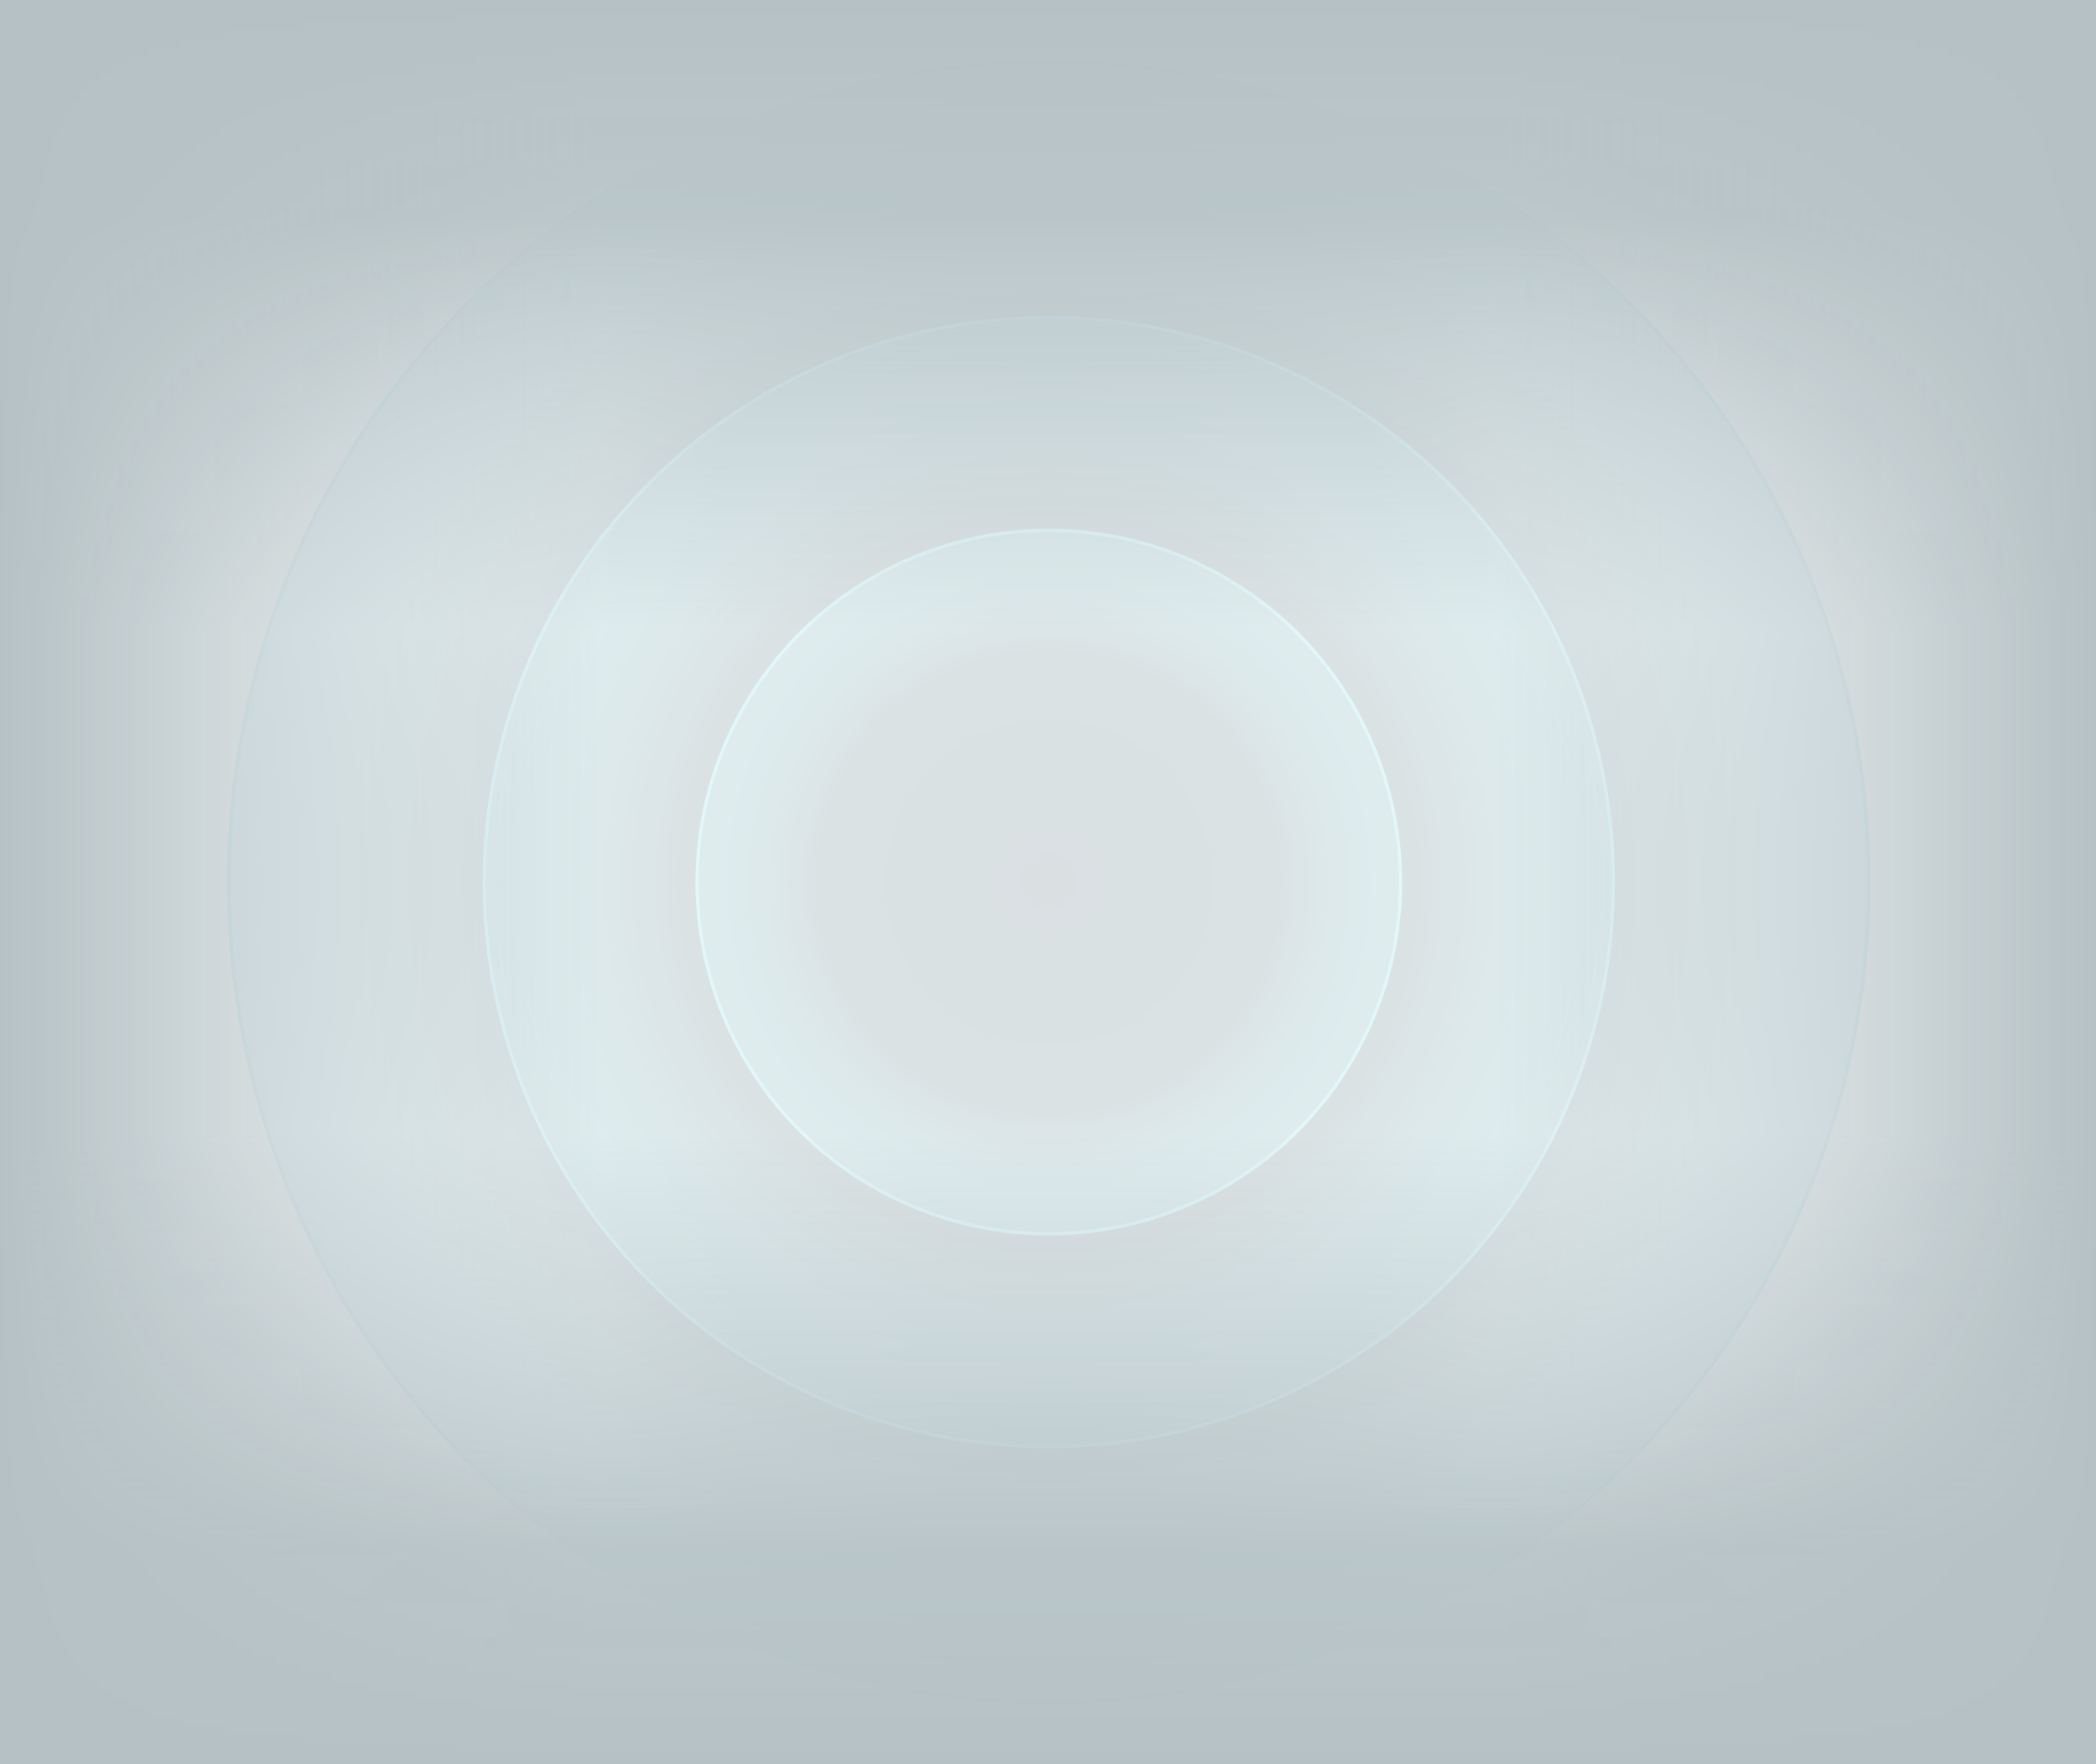
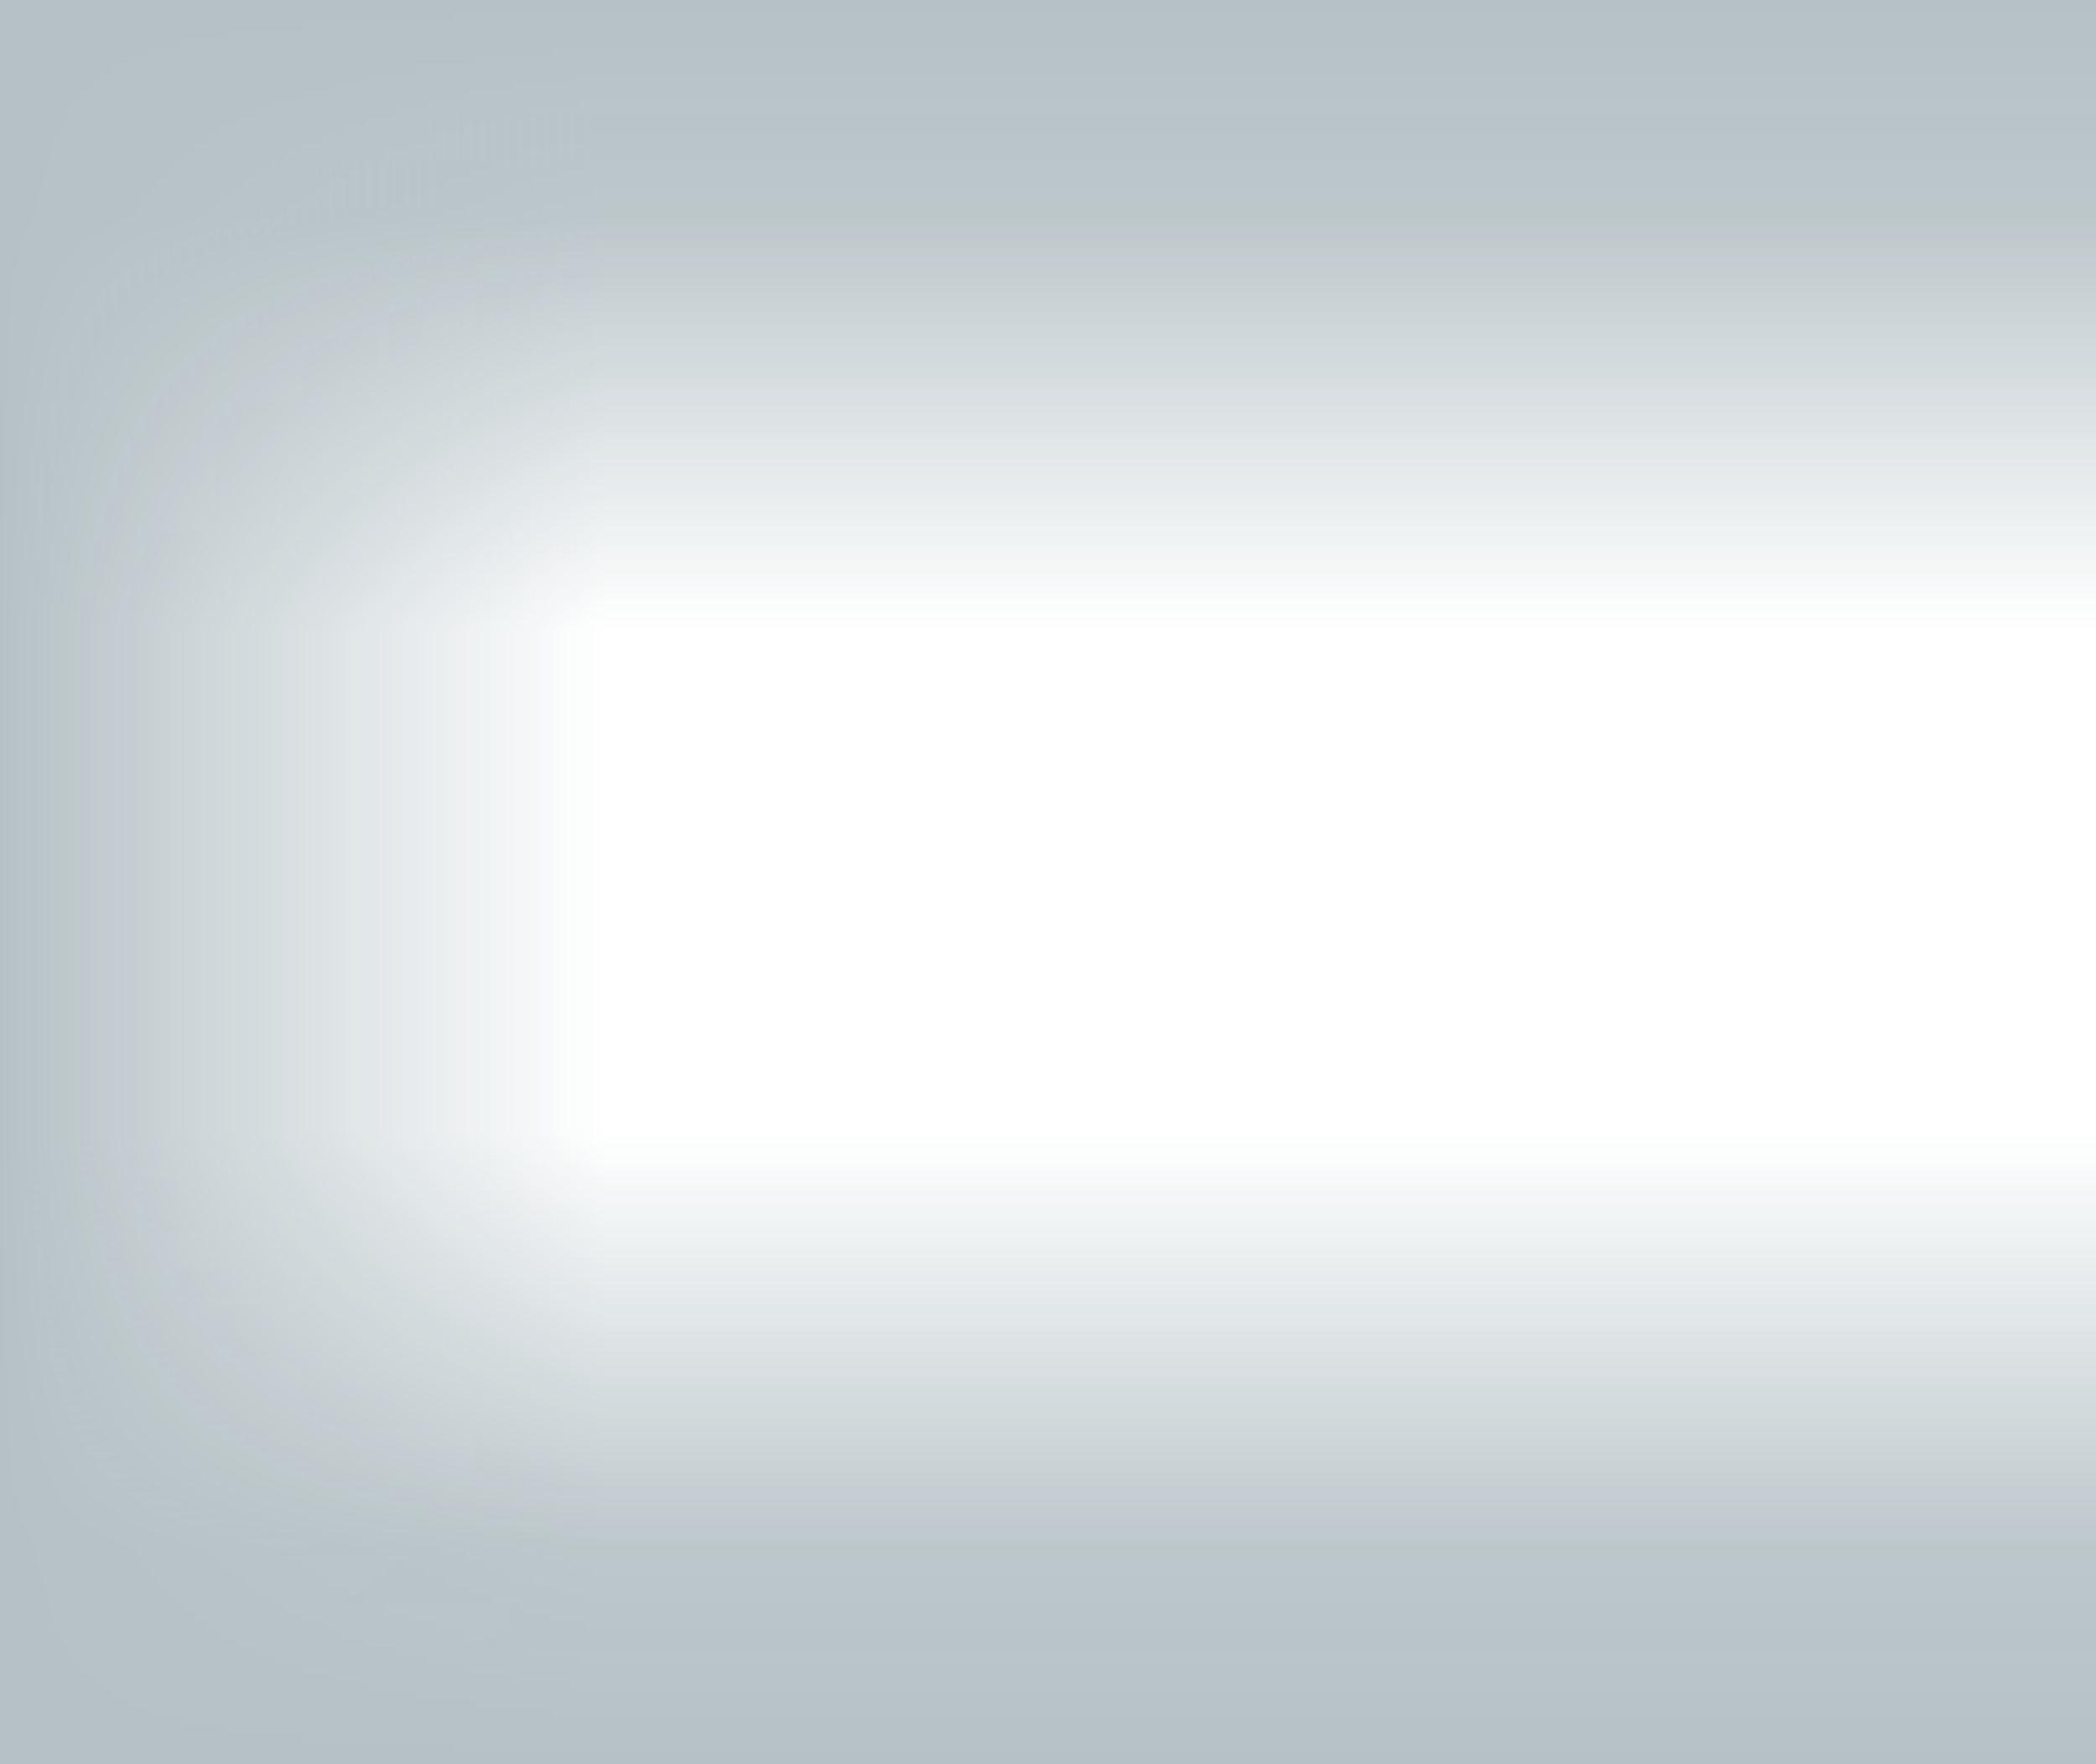
<svg xmlns="http://www.w3.org/2000/svg" xmlns:xlink="http://www.w3.org/1999/xlink" width="1320" height="1111" viewBox="0 0 1320 1111">
  <defs>
    <clipPath id="clip-path">
-       <rect id="Mask_Frame" data-name="Mask Frame" width="1320" height="1111" transform="translate(0.479 -0.225)" fill="#fff" stroke="#707070" stroke-width="1" />
-     </clipPath>
+       </clipPath>
    <radialGradient id="radial-gradient" cx="0.5" cy="0.5" r="0.5" gradientUnits="objectBoundingBox">
      <stop offset="0" stop-color="#07303d" />
      <stop offset="0.655" stop-color="#0b3c49" />
      <stop offset="1" stop-color="#3ac7d6" stop-opacity="0.502" />
    </radialGradient>
    <filter id="_4_Circle" x="113" y="8" width="1095" height="1095" filterUnits="userSpaceOnUse">
      <feOffset input="SourceAlpha" />
      <feGaussianBlur stdDeviation="10" result="blur" />
      <feFlood flood-opacity="0.502" />
      <feComposite operator="in" in2="blur" />
      <feComposite in="SourceGraphic" />
    </filter>
    <filter id="_3_Circle" x="274" y="169" width="773" height="773" filterUnits="userSpaceOnUse">
      <feOffset input="SourceAlpha" />
      <feGaussianBlur stdDeviation="10" result="blur-2" />
      <feFlood flood-opacity="0.502" />
      <feComposite operator="in" in2="blur-2" />
      <feComposite in="SourceGraphic" />
    </filter>
    <filter id="_2_Circle" x="408" y="303" width="505" height="505" filterUnits="userSpaceOnUse">
      <feOffset input="SourceAlpha" />
      <feGaussianBlur stdDeviation="10" result="blur-3" />
      <feFlood flood-opacity="0.502" />
      <feComposite operator="in" in2="blur-3" />
      <feComposite in="SourceGraphic" />
    </filter>
    <linearGradient id="linear-gradient" x1="0.5" x2="0.5" y2="1" gradientUnits="objectBoundingBox">
      <stop offset="0" stop-color="#07303d" />
      <stop offset="0.345" stop-color="#07303d" stop-opacity="0.902" />
      <stop offset="1" stop-color="#07303d" stop-opacity="0" />
    </linearGradient>
    <linearGradient id="linear-gradient-2" x1="1" y1="0.436" x2="0.018" y2="0.436" gradientUnits="objectBoundingBox">
      <stop offset="0" stop-color="#07303d" />
      <stop offset="1" stop-color="#07303d" stop-opacity="0" />
    </linearGradient>
    <linearGradient id="linear-gradient-3" y1="0.564" x2="0.018" y2="0.564" xlink:href="#linear-gradient-2" />
    <linearGradient id="linear-gradient-4" y1="1" y2="0" xlink:href="#linear-gradient" />
  </defs>
  <g id="Group_280" data-name="Group 280" transform="translate(-0.479 -578.774)" opacity="0.3">
    <g id="Circle_Mask" data-name="Circle Mask" transform="translate(0 579)" opacity="0.5" clip-path="url(#clip-path)">
      <g id="Circles" transform="translate(143.418 37.742)">
        <g transform="matrix(1, 0, 0, 1, -142.94, -37.97)" filter="url(#_4_Circle)">
          <g id="_4_Circle-2" data-name="4 Circle" transform="translate(143 38)" stroke="#3ac7d6" stroke-width="2" fill="url(#radial-gradient)">
-             <circle cx="517.5" cy="517.5" r="517.5" stroke="none" />
            <circle cx="517.5" cy="517.5" r="516.5" fill="none" />
          </g>
        </g>
        <g transform="matrix(1, 0, 0, 1, -142.94, -37.97)" filter="url(#_3_Circle)">
          <g id="_3_Circle-2" data-name="3 Circle" transform="translate(304 199)" stroke="#3ac7d6" stroke-width="2" fill="url(#radial-gradient)">
            <circle cx="356.5" cy="356.5" r="356.5" stroke="none" />
-             <circle cx="356.5" cy="356.5" r="355.5" fill="none" />
          </g>
        </g>
        <g transform="matrix(1, 0, 0, 1, -142.94, -37.97)" filter="url(#_2_Circle)">
          <g id="_2_Circle-2" data-name="2 Circle" transform="translate(438 333)" stroke="#3ac7d6" stroke-width="2" fill="url(#radial-gradient)">
-             <circle cx="222.5" cy="222.5" r="222.5" stroke="none" />
            <circle cx="222.5" cy="222.5" r="221.5" fill="none" />
          </g>
        </g>
      </g>
    </g>
    <rect id="Top_Fade" data-name="Top Fade" width="1320" height="397" transform="translate(0.479 578.775)" fill="url(#linear-gradient)" />
    <rect id="Left_Fade" data-name="Left Fade" width="387" height="1111" transform="translate(387.479 1689.774) rotate(180)" fill="url(#linear-gradient-2)" />
-     <rect id="Left_Fade-2" data-name="Left Fade" width="387" height="1111" transform="translate(933.479 578.775)" fill="url(#linear-gradient-3)" />
    <rect id="Top_Fade-2" data-name="Top Fade" width="1320" height="397" transform="translate(0.479 1292.774)" fill="url(#linear-gradient-4)" />
  </g>
</svg>